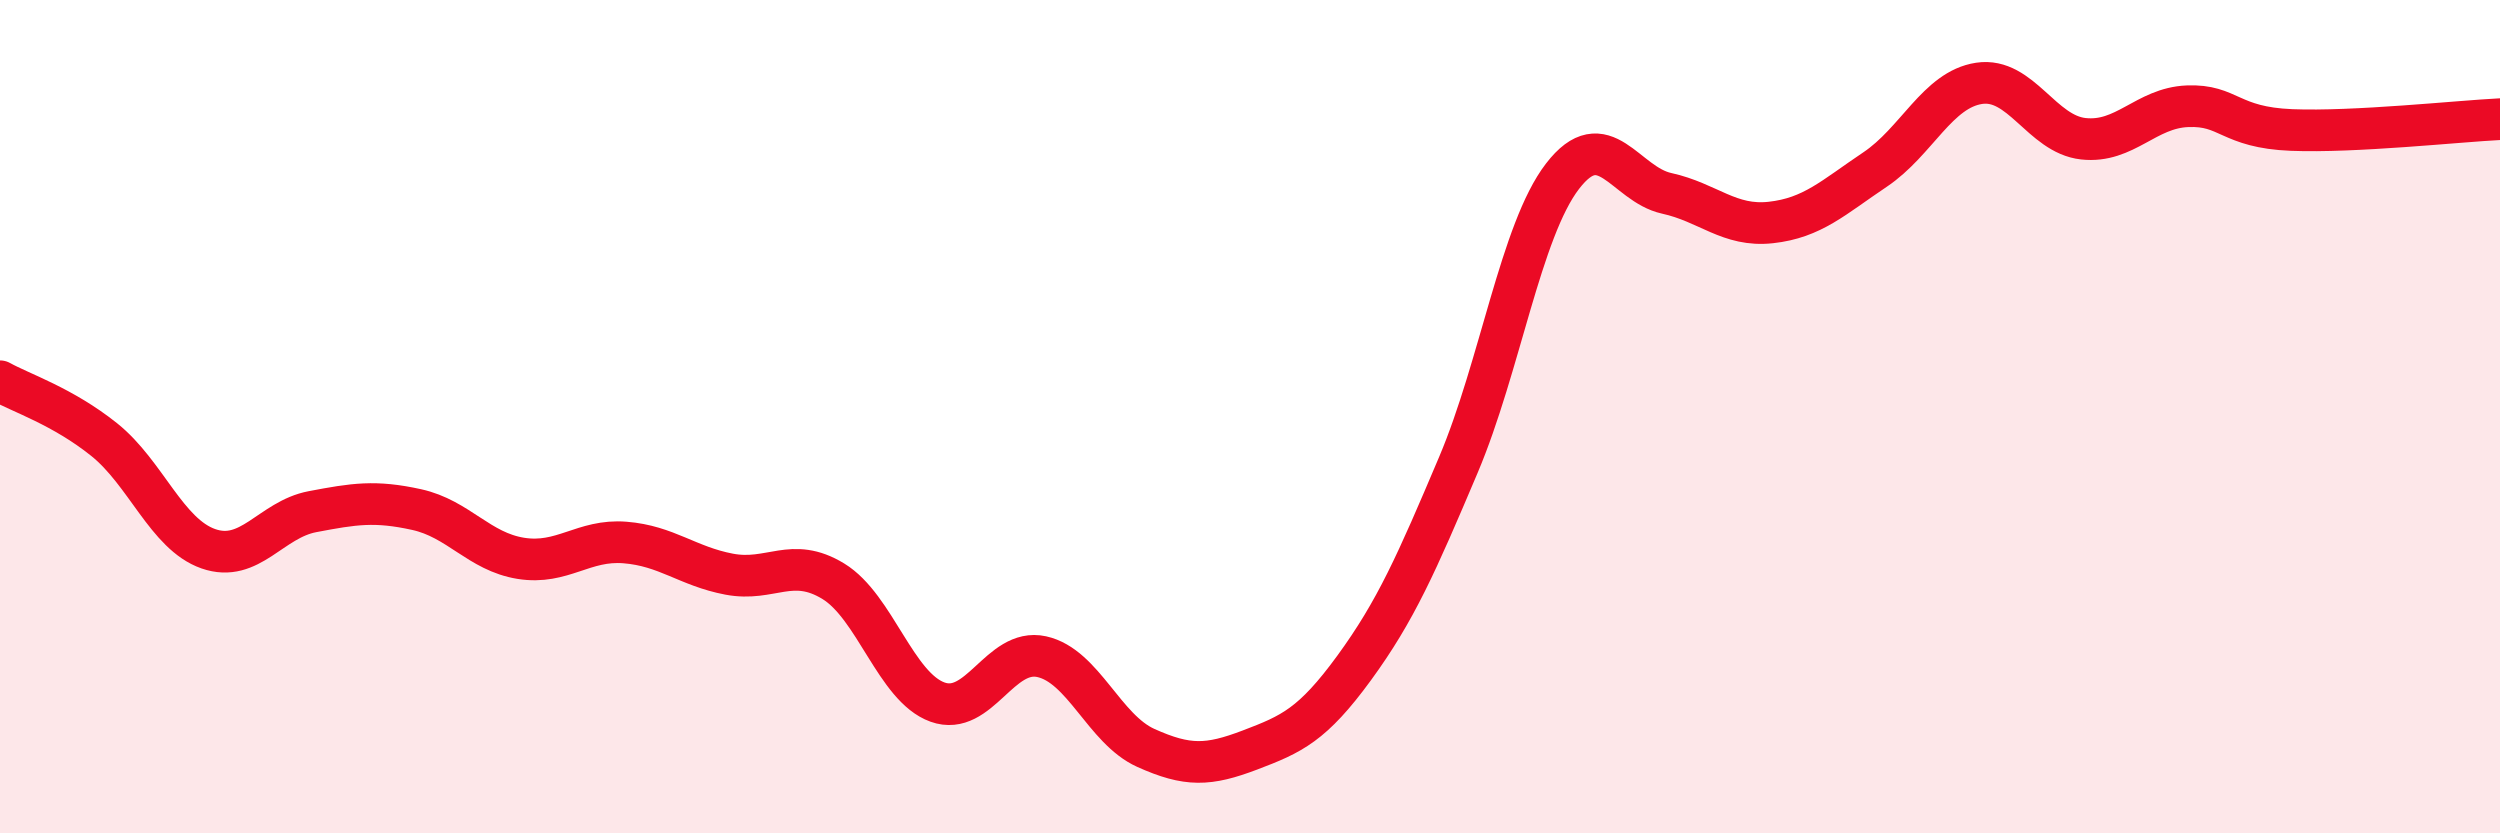
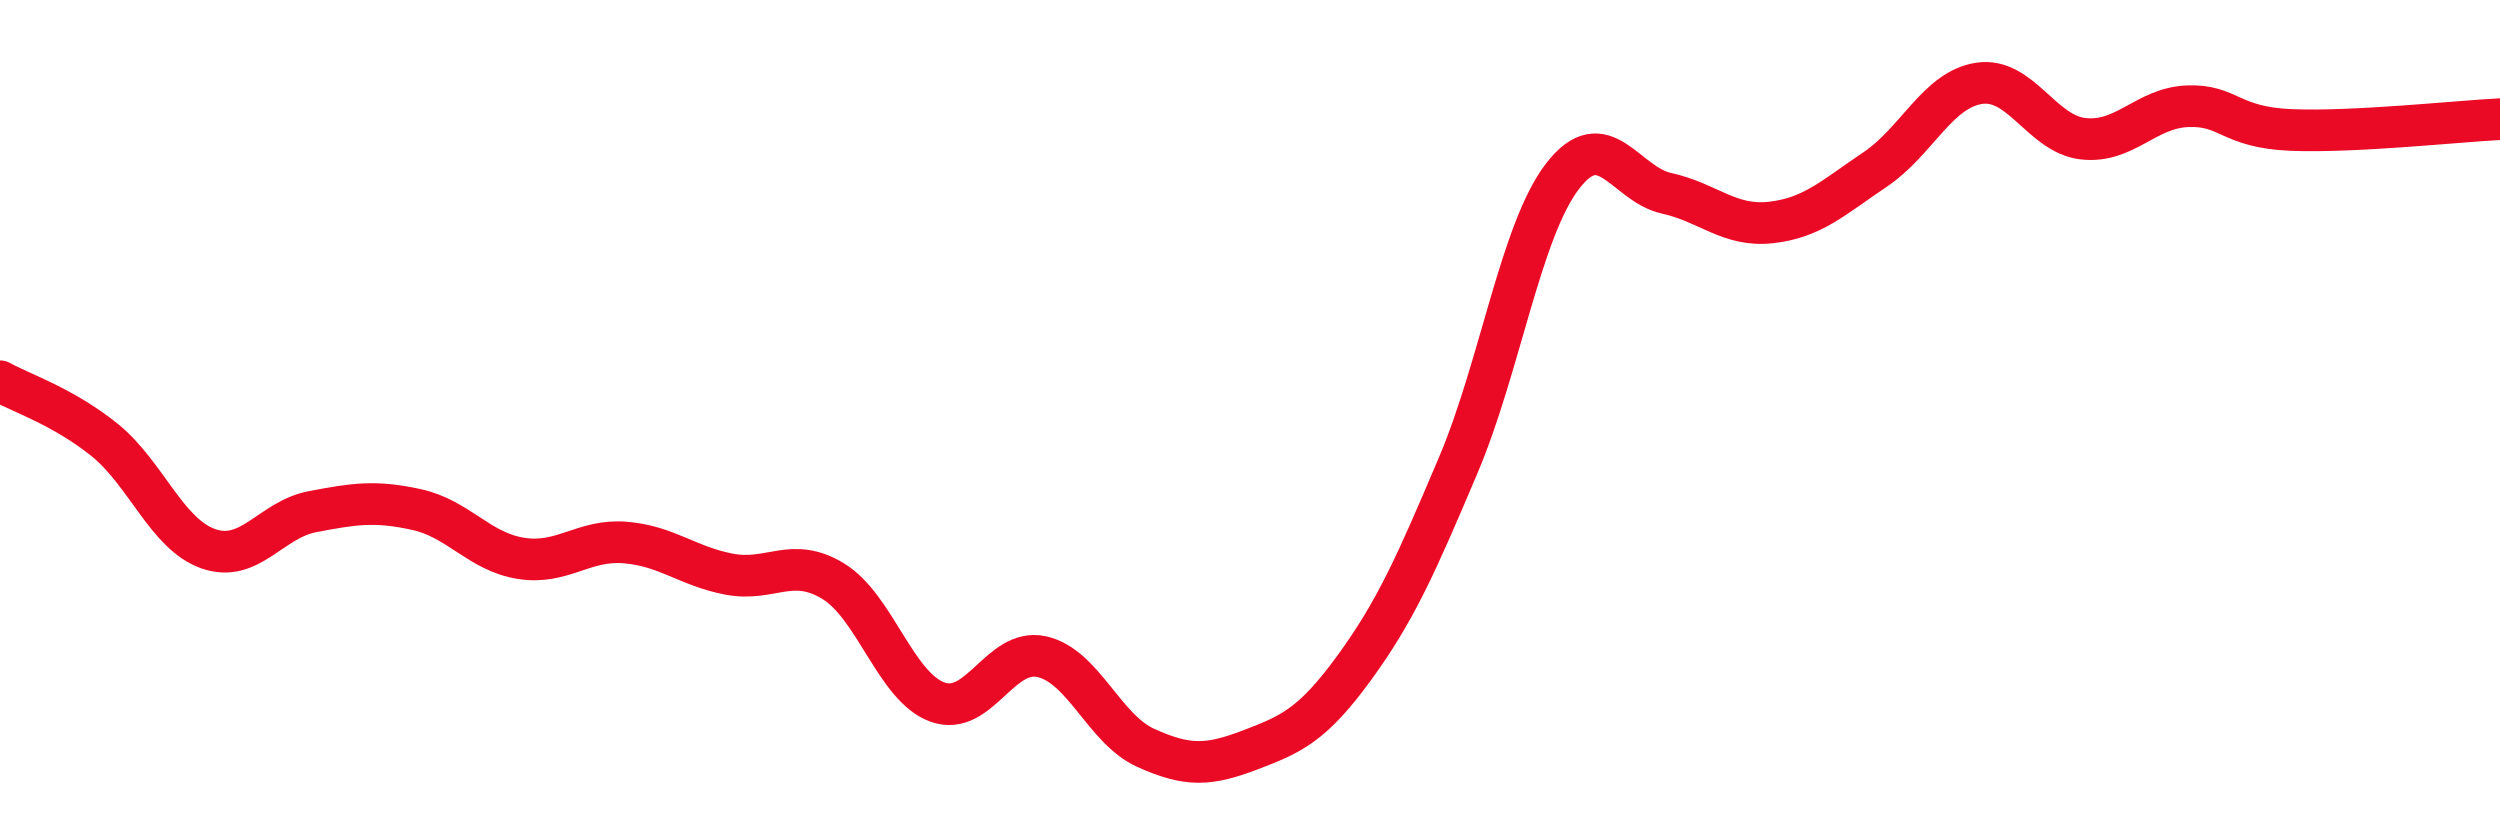
<svg xmlns="http://www.w3.org/2000/svg" width="60" height="20" viewBox="0 0 60 20">
-   <path d="M 0,9.15 C 0.5,9.43 1.5,9.75 2.5,10.55 C 3.5,11.35 4,12.82 5,13.17 C 6,13.52 6.5,12.47 7.5,12.28 C 8.5,12.09 9,12.01 10,12.23 C 11,12.45 11.5,13.24 12.5,13.4 C 13.5,13.56 14,12.94 15,13.02 C 16,13.1 16.5,13.59 17.5,13.78 C 18.5,13.97 19,13.34 20,13.95 C 21,14.56 21.5,16.49 22.5,16.85 C 23.5,17.21 24,15.54 25,15.76 C 26,15.98 26.5,17.5 27.5,17.95 C 28.5,18.4 29,18.38 30,18 C 31,17.62 31.5,17.4 32.5,16.03 C 33.5,14.66 34,13.52 35,11.16 C 36,8.8 36.5,5.53 37.5,4.23 C 38.5,2.93 39,4.42 40,4.64 C 41,4.86 41.5,5.45 42.5,5.34 C 43.5,5.23 44,4.74 45,4.07 C 46,3.4 46.5,2.15 47.5,2 C 48.5,1.85 49,3.22 50,3.33 C 51,3.44 51.5,2.59 52.5,2.55 C 53.5,2.51 53.5,3.06 55,3.12 C 56.5,3.18 59,2.91 60,2.86L60 20L0 20Z" fill="#EB0A25" opacity="0.1" stroke-linecap="round" stroke-linejoin="round" />
  <path d="M 0,9.15 C 0.5,9.43 1.5,9.75 2.5,10.55 C 3.5,11.35 4,12.82 5,13.17 C 6,13.52 6.5,12.47 7.5,12.28 C 8.5,12.09 9,12.01 10,12.23 C 11,12.45 11.5,13.24 12.5,13.4 C 13.5,13.56 14,12.94 15,13.02 C 16,13.1 16.5,13.59 17.5,13.78 C 18.5,13.97 19,13.34 20,13.95 C 21,14.56 21.5,16.49 22.5,16.85 C 23.5,17.21 24,15.54 25,15.76 C 26,15.98 26.5,17.5 27.5,17.95 C 28.5,18.4 29,18.38 30,18 C 31,17.62 31.5,17.4 32.5,16.03 C 33.5,14.66 34,13.52 35,11.16 C 36,8.8 36.5,5.53 37.5,4.23 C 38.5,2.93 39,4.42 40,4.64 C 41,4.86 41.5,5.45 42.5,5.34 C 43.5,5.23 44,4.74 45,4.07 C 46,3.4 46.5,2.15 47.5,2 C 48.5,1.85 49,3.22 50,3.33 C 51,3.44 51.5,2.59 52.5,2.55 C 53.5,2.51 53.5,3.06 55,3.12 C 56.5,3.18 59,2.91 60,2.86" stroke="#EB0A25" stroke-width="1" fill="none" stroke-linecap="round" stroke-linejoin="round" />
</svg>